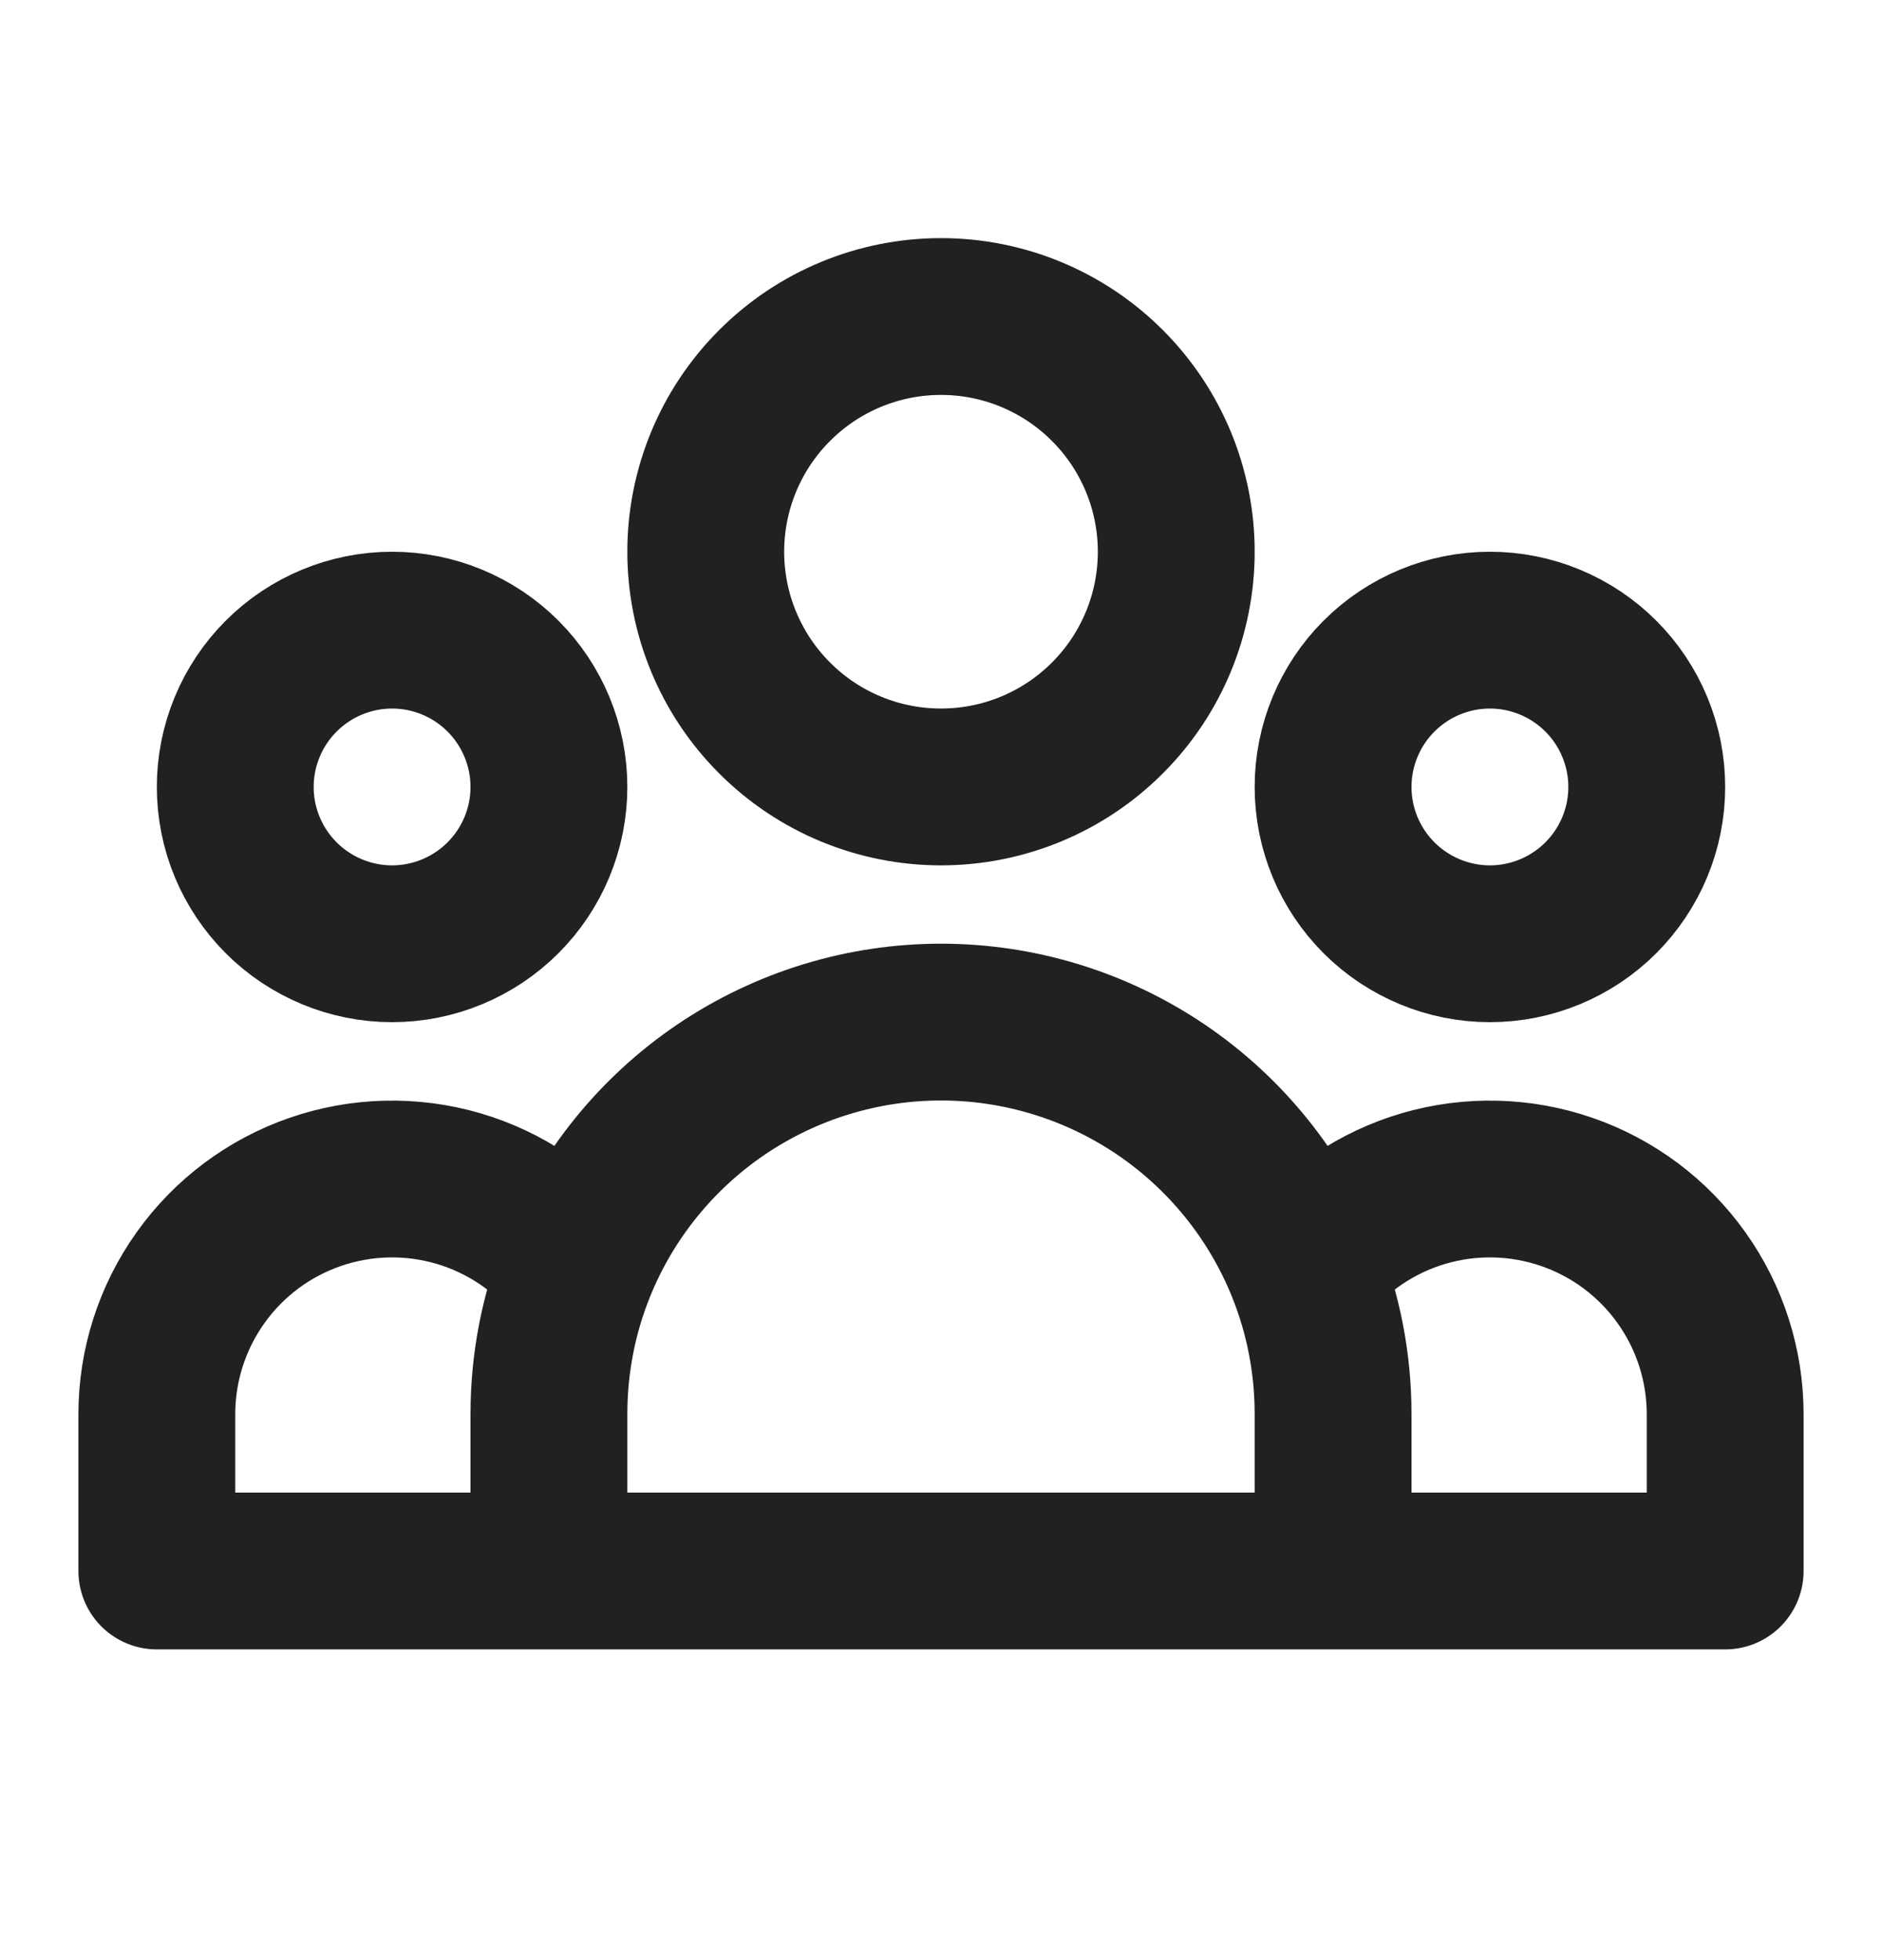
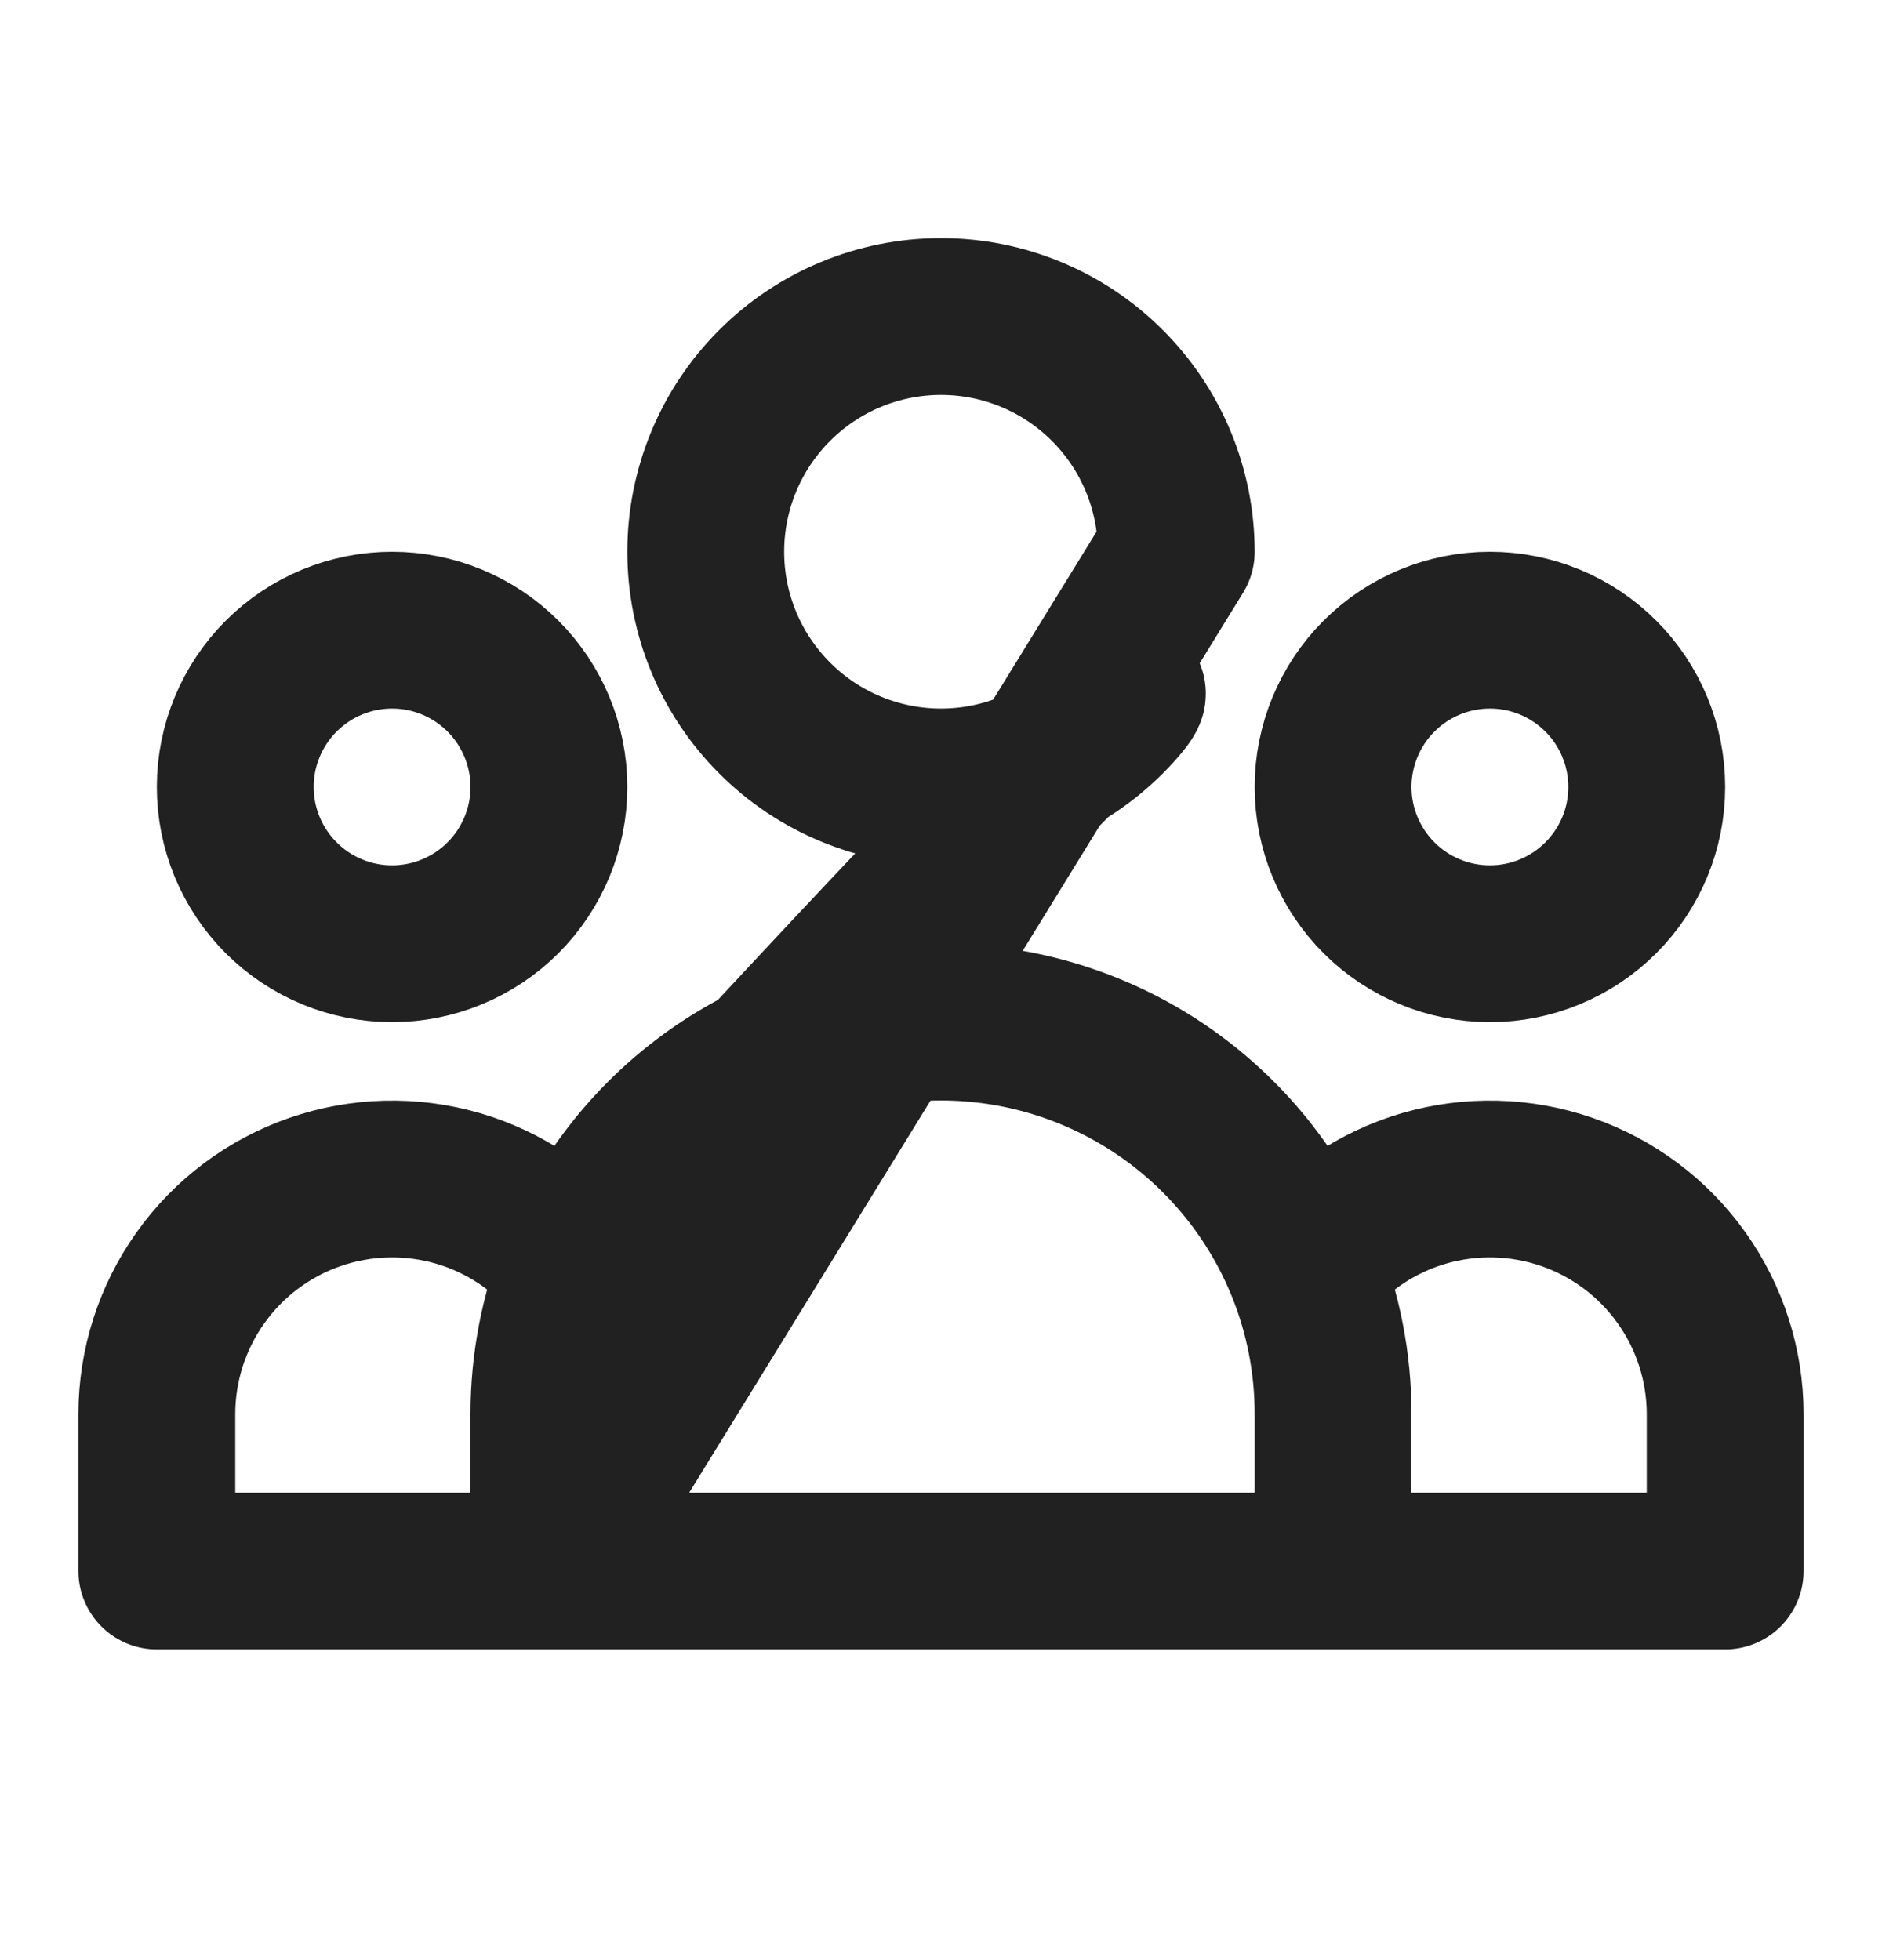
<svg xmlns="http://www.w3.org/2000/svg" width="24" height="25" viewBox="0 0 24 25" fill="none">
-   <path d="M17 20.037H22V18.037C22 17.414 21.806 16.806 21.444 16.298C21.083 15.79 20.572 15.407 19.983 15.203C19.394 14.999 18.756 14.983 18.157 15.158C17.559 15.333 17.03 15.691 16.644 16.18M17 20.037H7M17 20.037V18.037C17 17.381 16.874 16.754 16.644 16.18M16.644 16.18C16.273 15.252 15.632 14.457 14.804 13.896C13.976 13.336 13 13.036 12 13.036C11 13.036 10.024 13.336 9.196 13.896C8.368 14.457 7.727 15.252 7.356 16.18M7 20.037H2V18.037C2 17.414 2.194 16.806 2.556 16.298C2.917 15.79 3.428 15.407 4.017 15.203C4.606 14.999 5.244 14.983 5.843 15.158C6.441 15.333 6.97 15.691 7.356 16.18M7 20.037V18.037C7 17.381 7.126 16.754 7.356 16.18M15 7.037C15 7.833 14.684 8.596 14.121 9.158C13.559 9.721 12.796 10.037 12 10.037C11.204 10.037 10.441 9.721 9.879 9.158C9.316 8.596 9 7.833 9 7.037C9 6.241 9.316 5.478 9.879 4.916C10.441 4.353 11.204 4.037 12 4.037C12.796 4.037 13.559 4.353 14.121 4.916C14.684 5.478 15 6.241 15 7.037ZM21 10.037C21 10.568 20.789 11.076 20.414 11.451C20.039 11.826 19.53 12.037 19 12.037C18.47 12.037 17.961 11.826 17.586 11.451C17.211 11.076 17 10.568 17 10.037C17 9.507 17.211 8.998 17.586 8.623C17.961 8.248 18.47 8.037 19 8.037C19.53 8.037 20.039 8.248 20.414 8.623C20.789 8.998 21 9.507 21 10.037ZM7 10.037C7 10.568 6.789 11.076 6.414 11.451C6.039 11.826 5.53 12.037 5 12.037C4.47 12.037 3.961 11.826 3.586 11.451C3.211 11.076 3 10.568 3 10.037C3 9.507 3.211 8.998 3.586 8.623C3.961 8.248 4.47 8.037 5 8.037C5.53 8.037 6.039 8.248 6.414 8.623C6.789 8.998 7 9.507 7 10.037Z" stroke="#212121" stroke-width="2" stroke-linecap="round" stroke-linejoin="round" />
+   <path d="M17 20.037H22V18.037C22 17.414 21.806 16.806 21.444 16.298C21.083 15.79 20.572 15.407 19.983 15.203C19.394 14.999 18.756 14.983 18.157 15.158C17.559 15.333 17.03 15.691 16.644 16.18M17 20.037H7M17 20.037V18.037C17 17.381 16.874 16.754 16.644 16.18M16.644 16.18C16.273 15.252 15.632 14.457 14.804 13.896C13.976 13.336 13 13.036 12 13.036C11 13.036 10.024 13.336 9.196 13.896C8.368 14.457 7.727 15.252 7.356 16.18M7 20.037H2V18.037C2 17.414 2.194 16.806 2.556 16.298C2.917 15.79 3.428 15.407 4.017 15.203C4.606 14.999 5.244 14.983 5.843 15.158C6.441 15.333 6.97 15.691 7.356 16.18M7 20.037V18.037C7 17.381 7.126 16.754 7.356 16.18C15 7.833 14.684 8.596 14.121 9.158C13.559 9.721 12.796 10.037 12 10.037C11.204 10.037 10.441 9.721 9.879 9.158C9.316 8.596 9 7.833 9 7.037C9 6.241 9.316 5.478 9.879 4.916C10.441 4.353 11.204 4.037 12 4.037C12.796 4.037 13.559 4.353 14.121 4.916C14.684 5.478 15 6.241 15 7.037ZM21 10.037C21 10.568 20.789 11.076 20.414 11.451C20.039 11.826 19.53 12.037 19 12.037C18.47 12.037 17.961 11.826 17.586 11.451C17.211 11.076 17 10.568 17 10.037C17 9.507 17.211 8.998 17.586 8.623C17.961 8.248 18.47 8.037 19 8.037C19.53 8.037 20.039 8.248 20.414 8.623C20.789 8.998 21 9.507 21 10.037ZM7 10.037C7 10.568 6.789 11.076 6.414 11.451C6.039 11.826 5.53 12.037 5 12.037C4.47 12.037 3.961 11.826 3.586 11.451C3.211 11.076 3 10.568 3 10.037C3 9.507 3.211 8.998 3.586 8.623C3.961 8.248 4.47 8.037 5 8.037C5.53 8.037 6.039 8.248 6.414 8.623C6.789 8.998 7 9.507 7 10.037Z" stroke="#212121" stroke-width="2" stroke-linecap="round" stroke-linejoin="round" />
</svg>